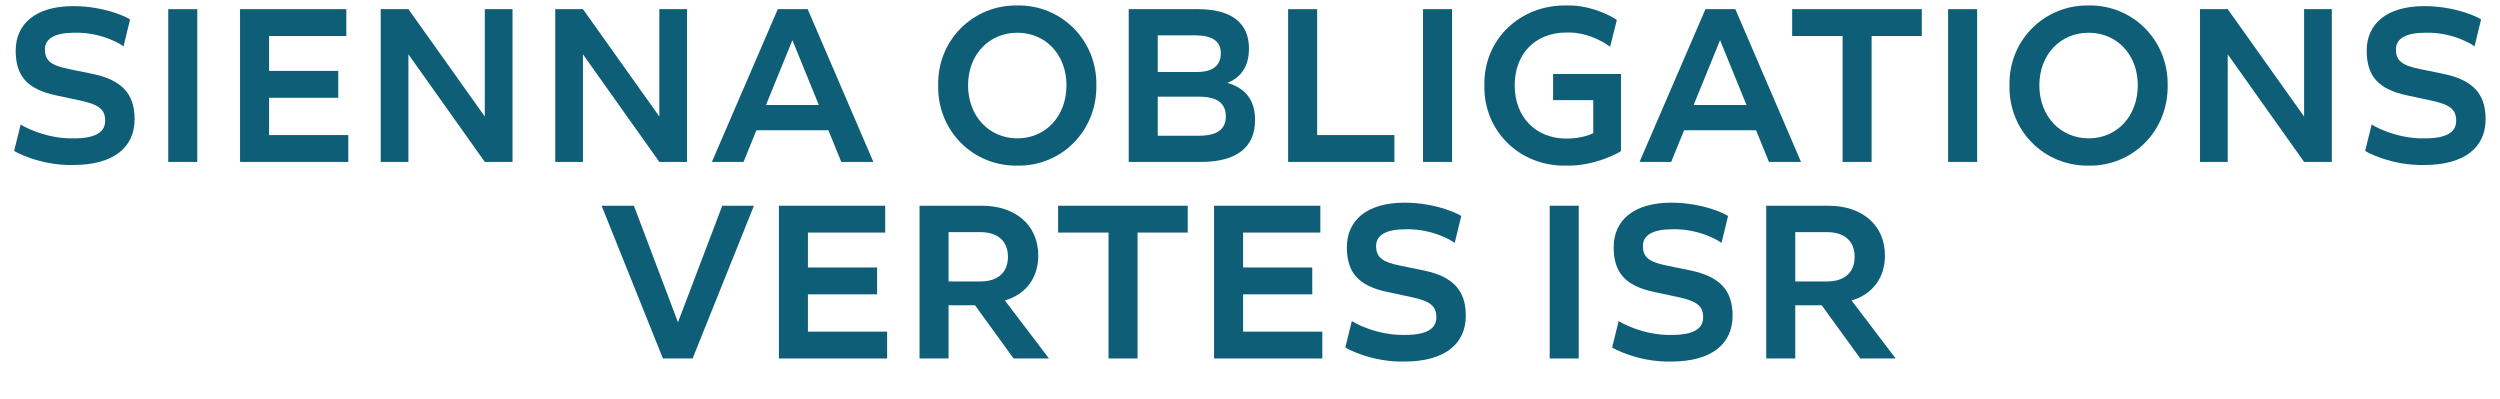
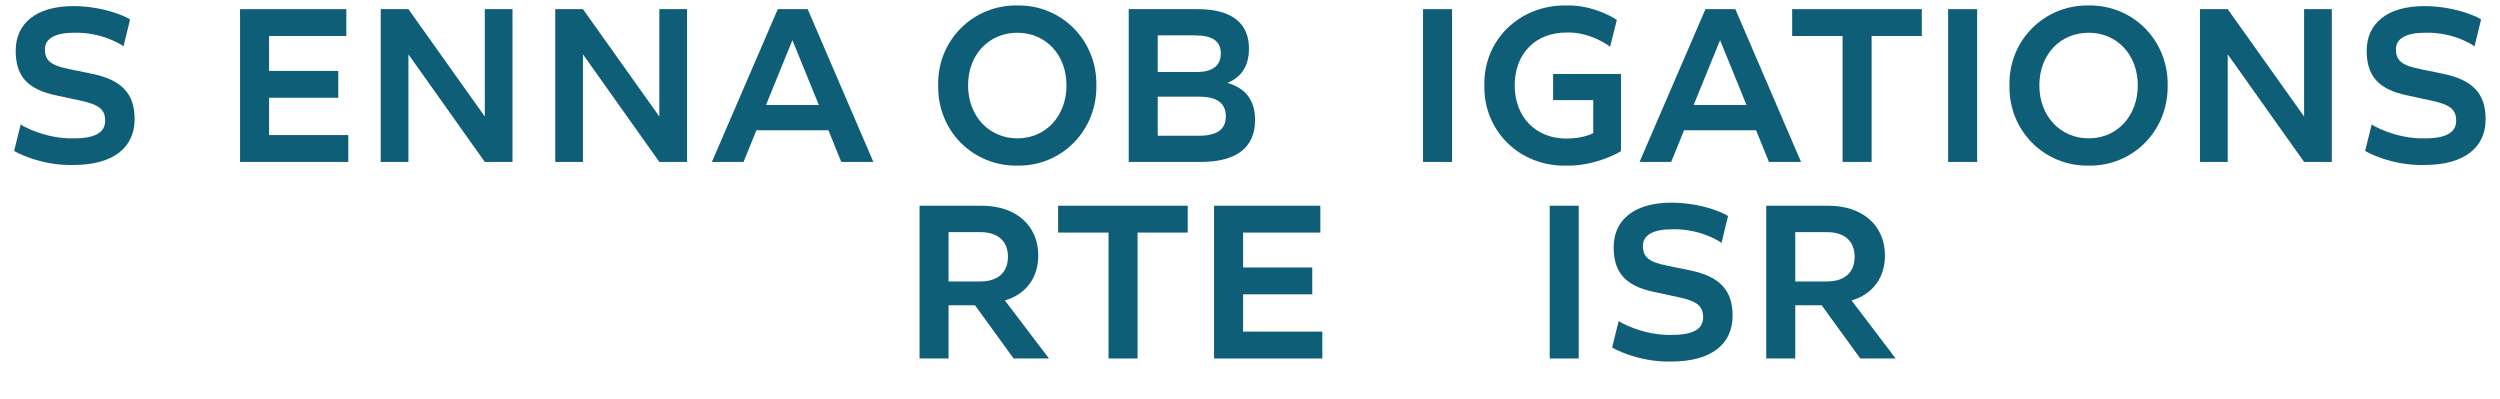
<svg xmlns="http://www.w3.org/2000/svg" width="407" height="65" viewBox="0 0 407 65" fill="none">
  <path d="M2.305 24.549L3.37 20.25C3.37 20.357 7.349 22.666 12.075 22.524C15.45 22.524 17.119 21.565 17.119 19.682C17.119 17.87 16.231 17.053 13.105 16.378L9.126 15.525C4.401 14.531 2.553 12.328 2.553 8.242C2.553 3.873 5.822 0.995 11.932 0.995C17.261 0.995 21.169 3.02 21.169 3.198L20.104 7.567C20.104 7.461 16.729 5.187 12.039 5.329C8.948 5.329 7.314 6.289 7.314 8.029C7.314 9.841 8.238 10.658 11.329 11.262L14.952 12.008C19.89 13.003 21.915 15.312 21.915 19.398C21.915 23.981 18.505 26.858 11.932 26.858C6.568 27.001 2.305 24.656 2.305 24.549Z" fill="#0E5E77" />
-   <path d="M27.39 26.361V1.492H32.115V26.361H27.39Z" fill="#0E5E77" />
  <path d="M39.081 26.361V1.492H56.383V5.862H43.806V11.546H55.068V15.916H43.806V21.991H56.703V26.361H39.081Z" fill="#0E5E77" />
  <path d="M61.98 26.361V1.492H66.491L78.926 18.971V1.492H83.438V26.361H78.926L66.491 8.846V26.361H61.98Z" fill="#0E5E77" />
  <path d="M90.394 26.361V1.492H94.906L107.34 18.971V1.492H111.852V26.361H107.34L94.906 8.846V26.361H90.394Z" fill="#0E5E77" />
  <path d="M115.895 26.361L126.624 1.492H131.491L142.185 26.361H136.962L134.866 21.21H123.143L121.046 26.361H115.895ZM124.706 17.089H133.303L129.004 6.537L124.706 17.089Z" fill="#0E5E77" />
  <path d="M165.63 0.888C172.806 0.782 178.597 6.537 178.491 13.891C178.597 21.316 172.806 27.072 165.63 26.965C158.418 27.072 152.592 21.316 152.734 13.891C152.592 6.537 158.418 0.782 165.63 0.888ZM165.63 22.524C170.213 22.524 173.623 18.936 173.623 13.891C173.623 8.882 170.213 5.329 165.63 5.329C161.011 5.329 157.601 8.882 157.601 13.891C157.601 18.936 161.047 22.524 165.63 22.524Z" fill="#0E5E77" />
  <path d="M183.755 26.361V1.492H195.017C200.524 1.492 203.331 3.766 203.331 7.887C203.331 10.694 202.158 12.541 199.813 13.5C202.833 14.353 204.325 16.378 204.325 19.54C204.325 23.945 201.377 26.361 195.515 26.361H183.755ZM188.48 11.724H194.769C197.433 11.724 198.748 10.694 198.748 8.669C198.748 6.715 197.362 5.756 194.591 5.756H188.48V11.724ZM188.48 22.098H195.195C198.108 22.098 199.565 21.068 199.565 18.971C199.565 16.84 198.215 15.739 195.195 15.739H188.48V22.098Z" fill="#0E5E77" />
-   <path d="M209.707 26.361V1.492H214.432V21.991H227.008V26.361H209.707Z" fill="#0E5E77" />
  <path d="M231.668 26.361V1.492H236.393V26.361H231.668Z" fill="#0E5E77" />
  <path d="M254.977 0.888C259.418 0.746 263.219 3.162 263.219 3.269L262.118 7.639C262.118 7.532 258.885 5.152 255.012 5.294C249.968 5.294 246.593 8.74 246.593 13.891C246.593 19.078 250.039 22.56 255.012 22.56C257.641 22.56 259.205 21.778 259.382 21.672V16.307H252.845V12.044H263.894V24.585C263.894 24.691 259.702 27.107 254.87 26.965C247.445 27.072 241.512 21.387 241.654 13.891C241.512 6.395 247.481 0.782 254.977 0.888Z" fill="#0E5E77" />
  <path d="M266.918 26.361L277.647 1.492H282.514L293.208 26.361H287.985L285.889 21.21H274.166L272.069 26.361H266.918ZM275.729 17.089H284.326L280.027 6.537L275.729 17.089Z" fill="#0E5E77" />
  <path d="M291.765 5.862V1.492H312.868V5.862H304.697V26.361H299.971V5.862H291.765Z" fill="#0E5E77" />
  <path d="M317.154 26.361V1.492H321.879V26.361H317.154Z" fill="#0E5E77" />
  <path d="M340.037 0.888C347.213 0.782 353.004 6.537 352.897 13.891C353.004 21.316 347.213 27.072 340.037 26.965C332.825 27.072 326.998 21.316 327.14 13.891C326.998 6.537 332.825 0.782 340.037 0.888ZM340.037 22.524C344.62 22.524 348.03 18.936 348.03 13.891C348.03 8.882 344.62 5.329 340.037 5.329C335.418 5.329 332.008 8.882 332.008 13.891C332.008 18.936 335.454 22.524 340.037 22.524Z" fill="#0E5E77" />
  <path d="M358.162 26.361V1.492H362.674L375.108 18.971V1.492H379.62V26.361H375.108L362.674 8.846V26.361H358.162Z" fill="#0E5E77" />
  <path d="M385.049 24.549L386.115 20.25C386.115 20.357 390.094 22.666 394.819 22.524C398.194 22.524 399.864 21.565 399.864 19.682C399.864 17.87 398.975 17.053 395.849 16.378L391.87 15.525C387.145 14.531 385.298 12.328 385.298 8.242C385.298 3.873 388.566 0.995 394.677 0.995C400.006 0.995 403.914 3.02 403.914 3.198L402.848 7.567C402.848 7.461 399.473 5.187 394.783 5.329C391.692 5.329 390.058 6.289 390.058 8.029C390.058 9.841 390.982 10.658 394.073 11.262L397.696 12.008C402.635 13.003 404.66 15.312 404.66 19.398C404.66 23.981 401.249 26.858 394.677 26.858C389.312 27.001 385.049 24.656 385.049 24.549Z" fill="#0E5E77" />
-   <path d="M97.941 33.492H103.199L110.375 52.464L117.587 33.492H122.739L112.756 58.361H107.924L97.941 33.492Z" fill="#0E5E77" />
-   <path d="M126.805 58.361V33.492H144.107V37.862H131.53V43.547H142.792V47.916H131.53V53.991H144.426V58.361H126.805Z" fill="#0E5E77" />
  <path d="M149.703 58.361V33.492H159.828C165.371 33.492 169.03 36.69 169.03 41.593C169.03 45.252 167.005 47.916 163.594 48.911L170.771 58.361H165.015L158.727 49.693H154.428V58.361H149.703ZM154.428 45.82H159.58C162.457 45.82 164.092 44.364 164.092 41.806C164.092 39.248 162.457 37.791 159.58 37.791H154.428V45.82Z" fill="#0E5E77" />
  <path d="M172.261 37.862V33.492H193.364V37.862H185.193V58.361H180.468V37.862H172.261Z" fill="#0E5E77" />
  <path d="M197.65 58.361V33.492H214.952V37.862H202.375V43.547H213.637V47.916H202.375V53.991H215.272V58.361H197.65Z" fill="#0E5E77" />
-   <path d="M219.021 56.549L220.087 52.251C220.087 52.357 224.066 54.666 228.791 54.524C232.166 54.524 233.835 53.565 233.835 51.682C233.835 49.87 232.947 49.053 229.821 48.378L225.842 47.526C221.117 46.531 219.269 44.328 219.269 40.242C219.269 35.873 222.538 32.995 228.649 32.995C233.978 32.995 237.885 35.02 237.885 35.198L236.82 39.568C236.82 39.461 233.445 37.187 228.755 37.329C225.664 37.329 224.03 38.288 224.03 40.029C224.03 41.841 224.954 42.658 228.045 43.262L231.668 44.008C236.606 45.003 238.632 47.312 238.632 51.398C238.632 55.981 235.221 58.858 228.649 58.858C223.284 59.001 219.021 56.656 219.021 56.549Z" fill="#0E5E77" />
  <path d="M252.293 58.361V33.492H257.018V58.361H252.293Z" fill="#0E5E77" />
  <path d="M262.458 56.549L263.523 52.251C263.523 52.357 267.502 54.666 272.228 54.524C275.603 54.524 277.272 53.565 277.272 51.682C277.272 49.87 276.384 49.053 273.258 48.378L269.279 47.526C264.554 46.531 262.706 44.328 262.706 40.242C262.706 35.873 265.975 32.995 272.085 32.995C277.414 32.995 281.322 35.02 281.322 35.198L280.257 39.568C280.257 39.461 276.882 37.187 272.192 37.329C269.101 37.329 267.467 38.288 267.467 40.029C267.467 41.841 268.391 42.658 271.481 43.262L275.105 44.008C280.043 45.003 282.068 47.312 282.068 51.398C282.068 55.981 278.658 58.858 272.085 58.858C266.721 59.001 262.458 56.656 262.458 56.549Z" fill="#0E5E77" />
  <path d="M287.543 58.361V33.492H297.668C303.21 33.492 306.869 36.69 306.869 41.593C306.869 45.252 304.844 47.916 301.433 48.911L308.61 58.361H302.855L296.566 49.693H292.268V58.361H287.543ZM292.268 45.82H297.419C300.297 45.82 301.931 44.364 301.931 41.806C301.931 39.248 300.297 37.791 297.419 37.791H292.268V45.82Z" fill="#0E5E77" />
</svg>